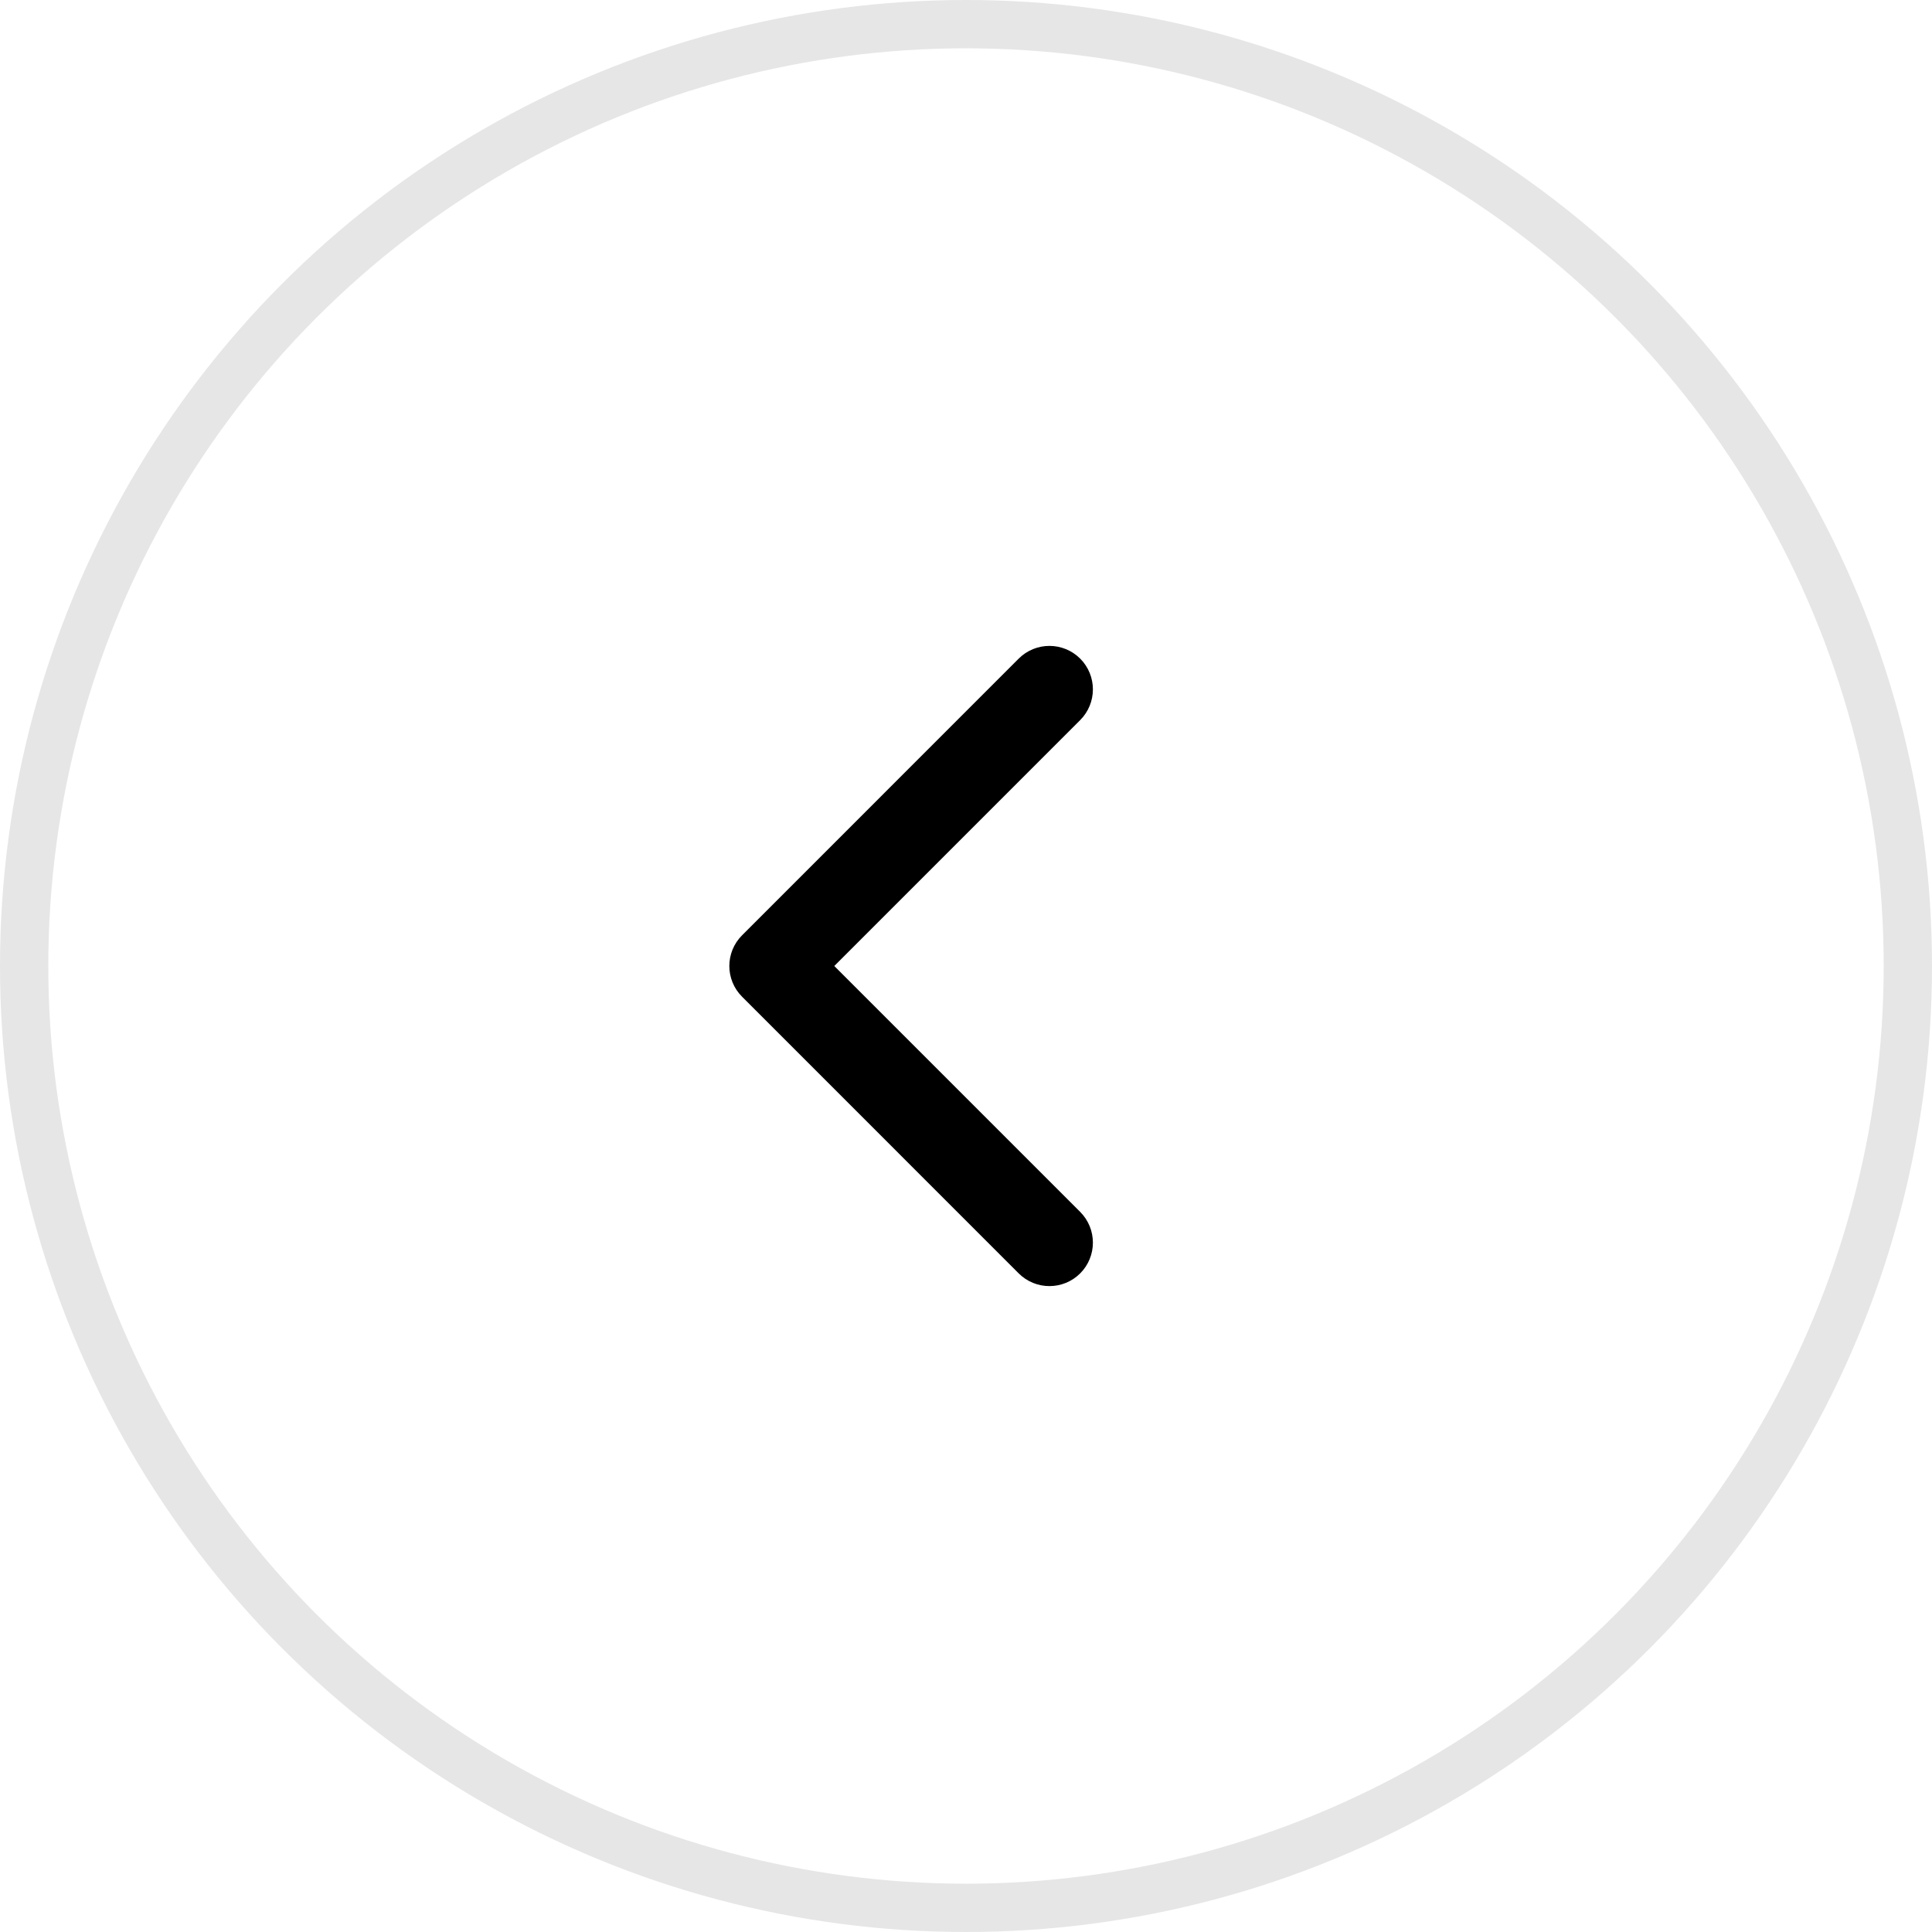
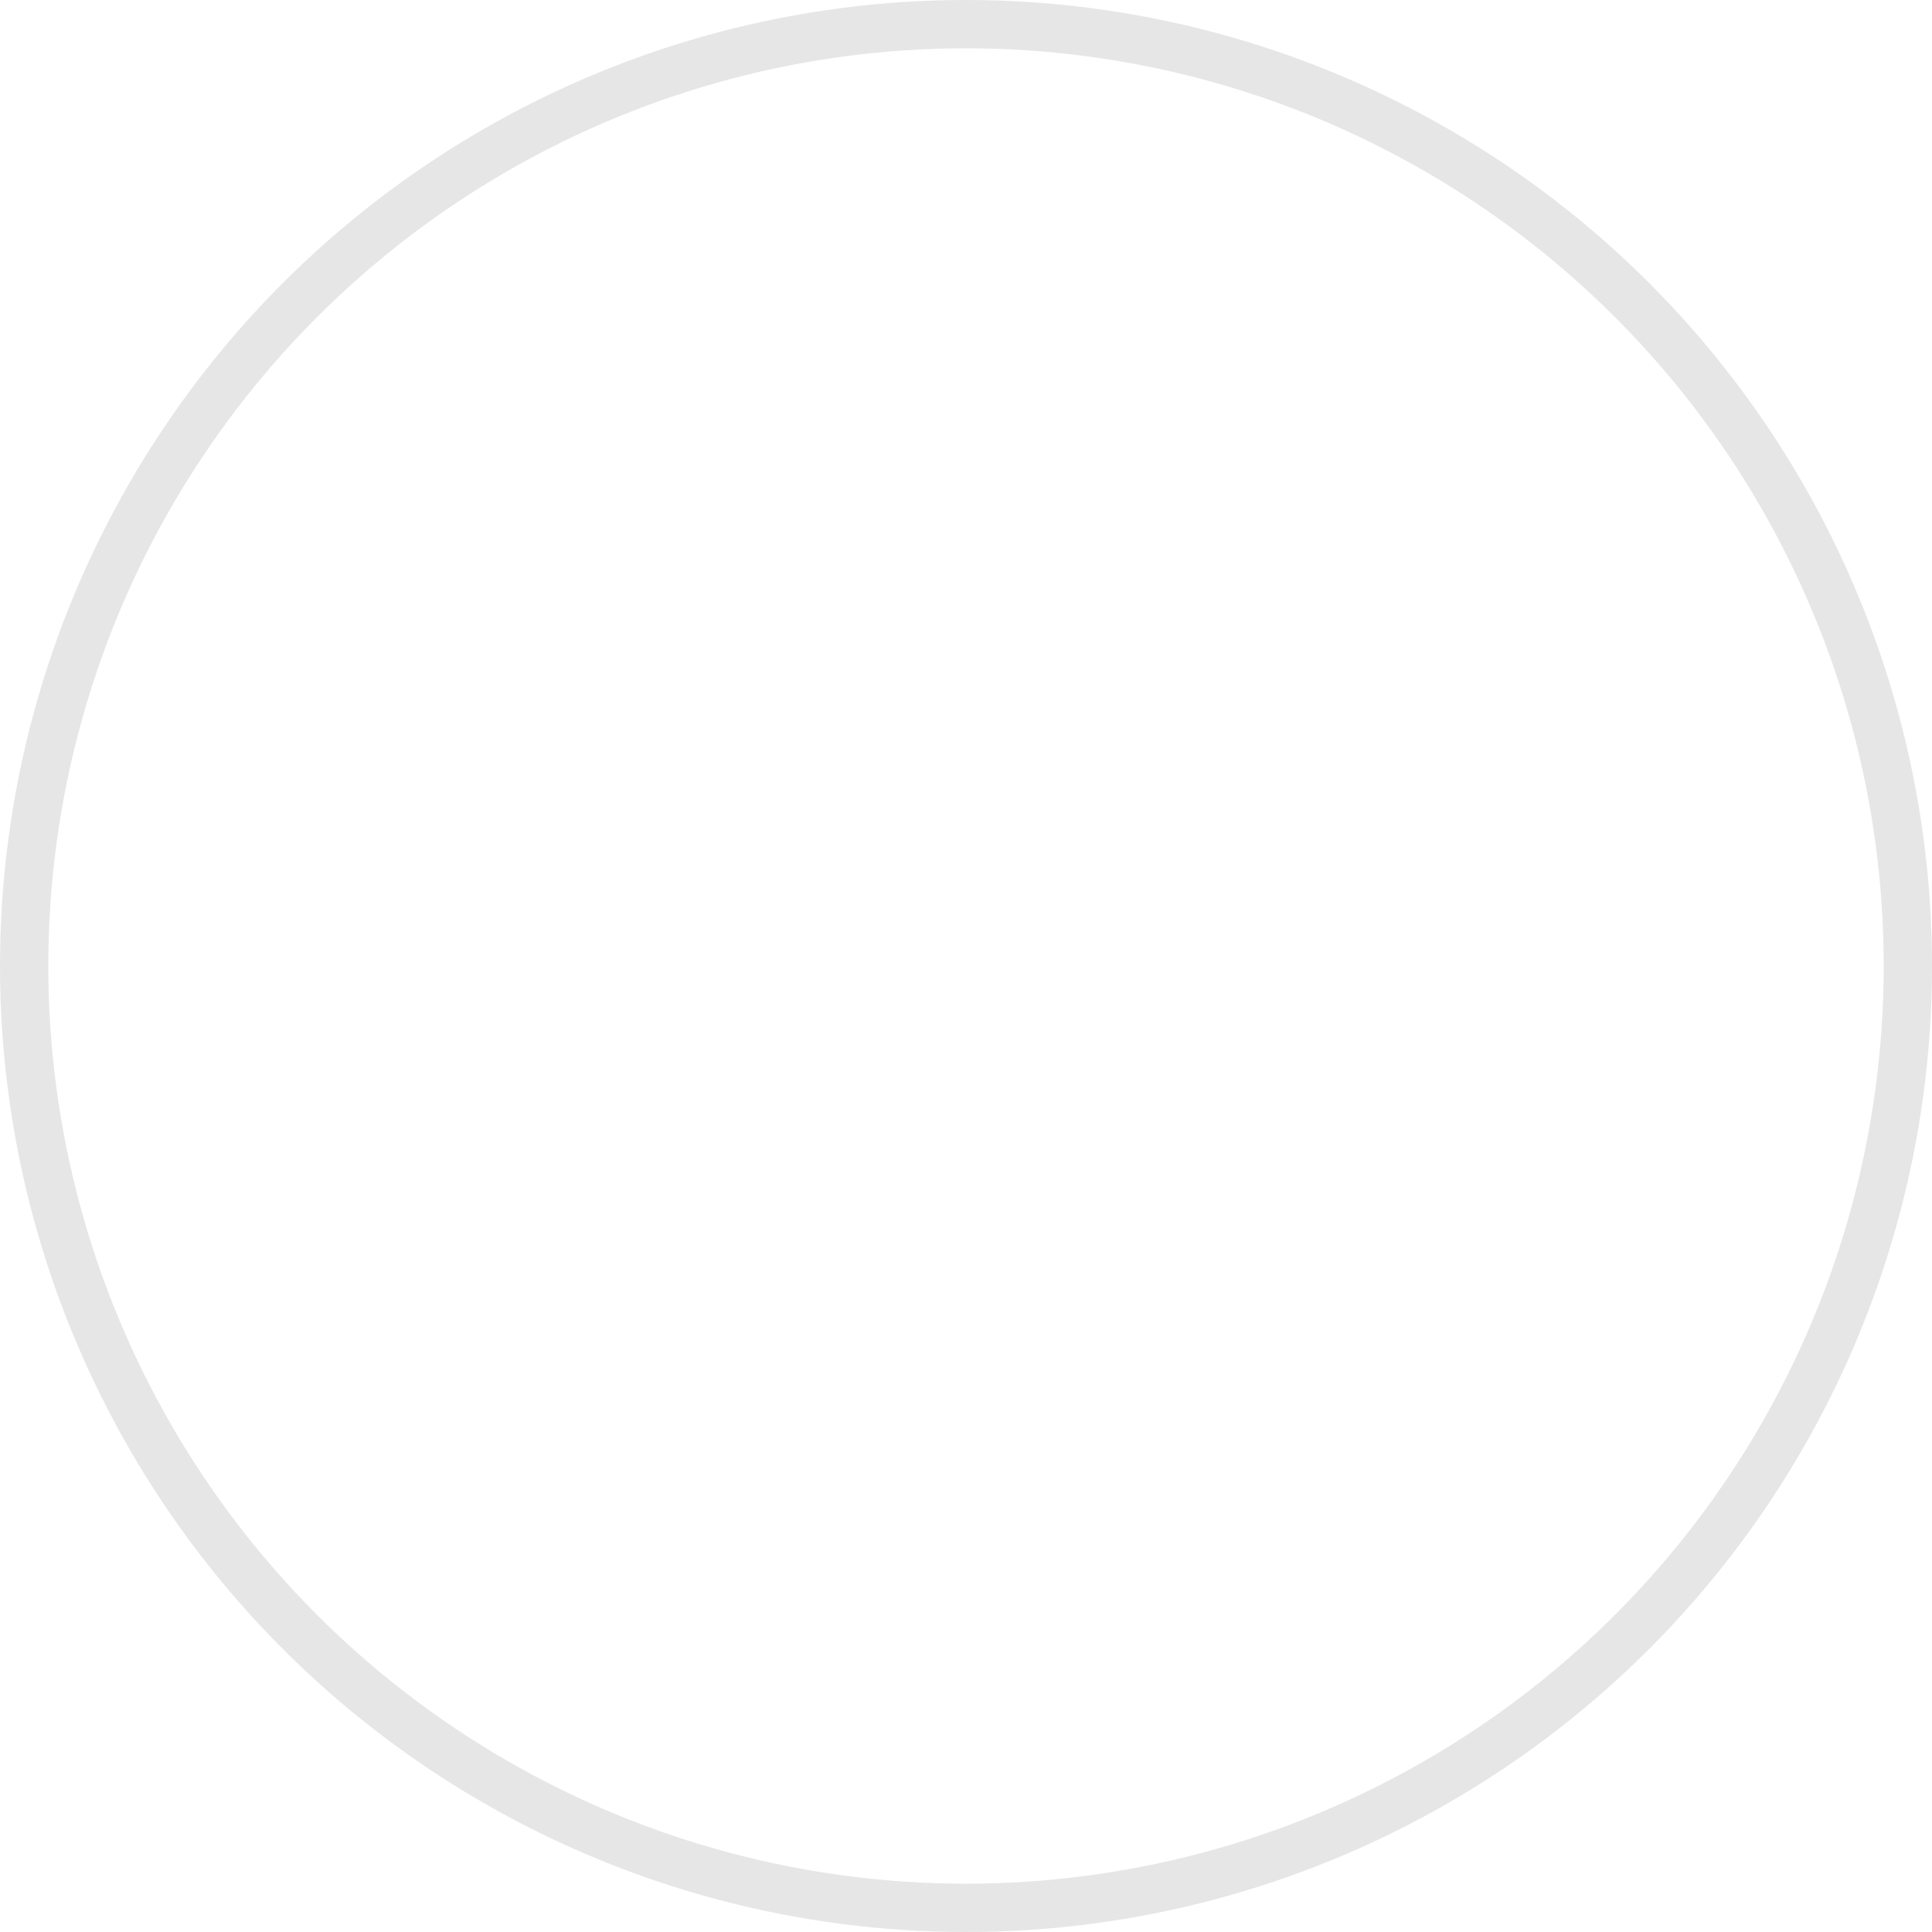
<svg xmlns="http://www.w3.org/2000/svg" width="40" height="40" viewBox="0 0 40 40" fill="none">
  <circle cx="20" cy="20" r="19.5" stroke="black" stroke-opacity="0.1" />
-   <path d="M15.364 19.364C15.012 19.715 15.012 20.285 15.364 20.636L21.091 26.364C21.443 26.715 22.012 26.715 22.364 26.364C22.715 26.012 22.715 25.443 22.364 25.091L17.273 20L22.364 14.909C22.715 14.557 22.715 13.988 22.364 13.636C22.012 13.285 21.443 13.285 21.091 13.636L15.364 19.364ZM17 19.1H16V20.9H17V19.1Z" fill="black" />
</svg>